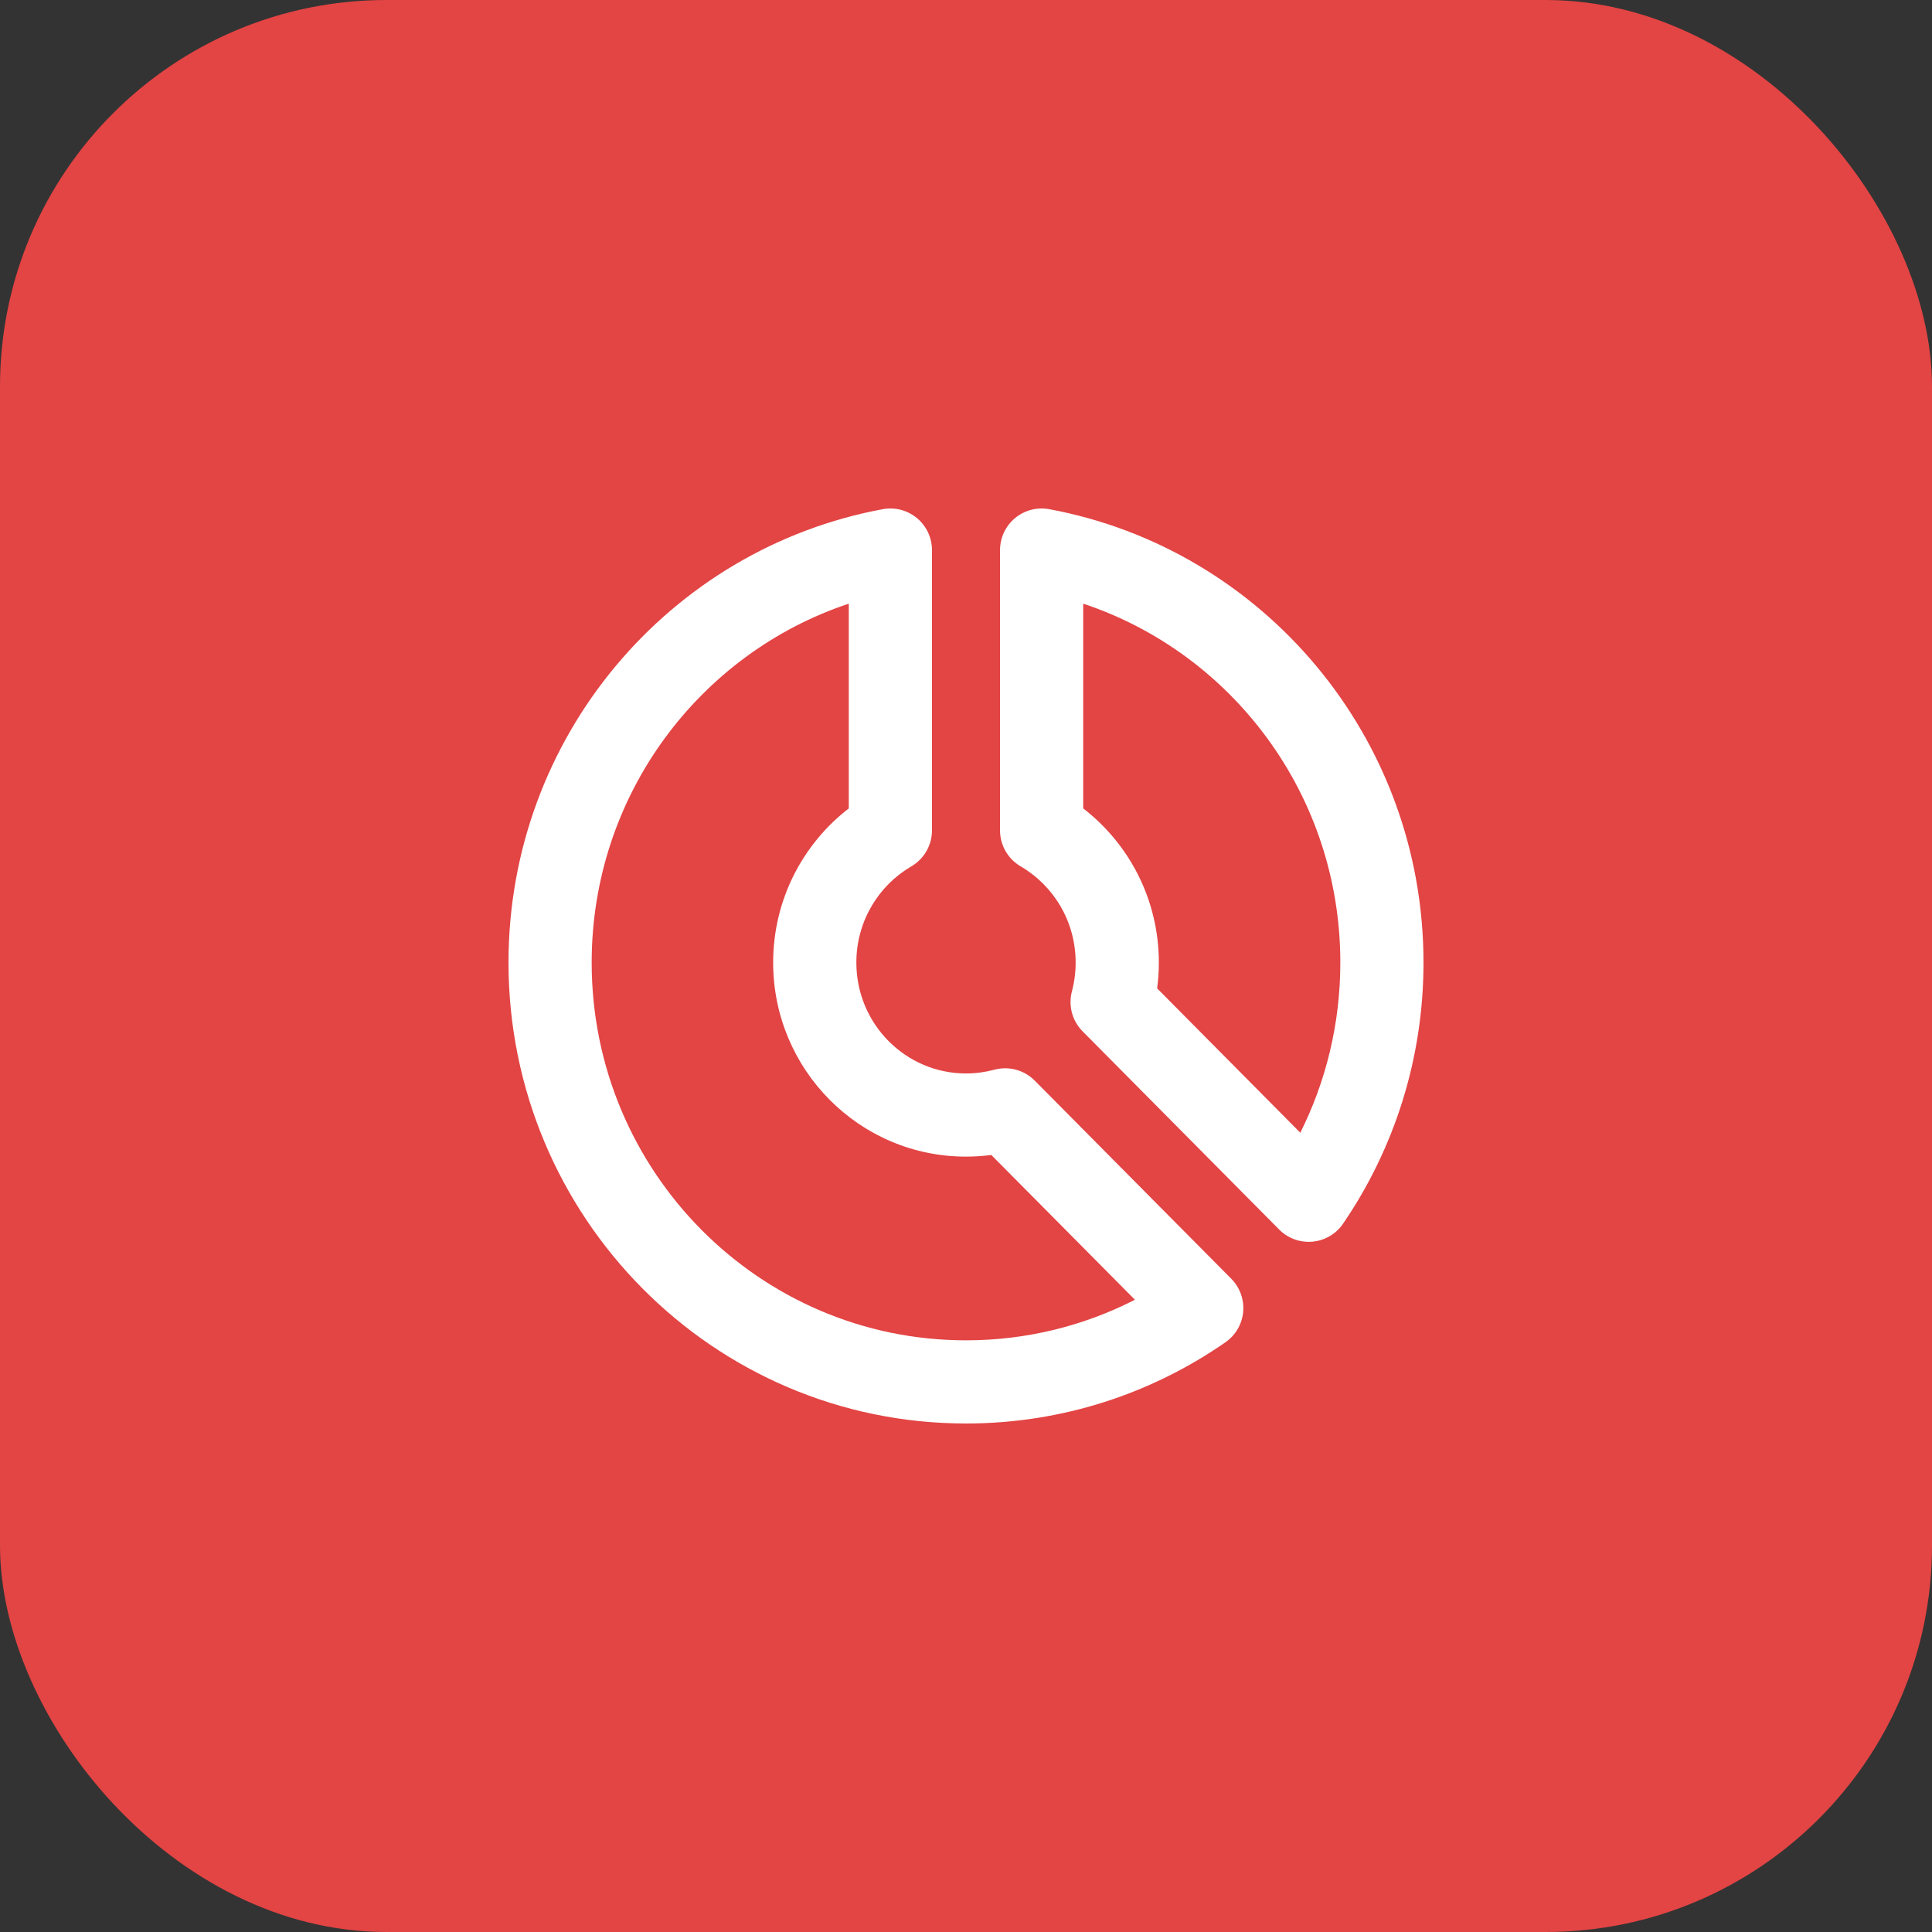
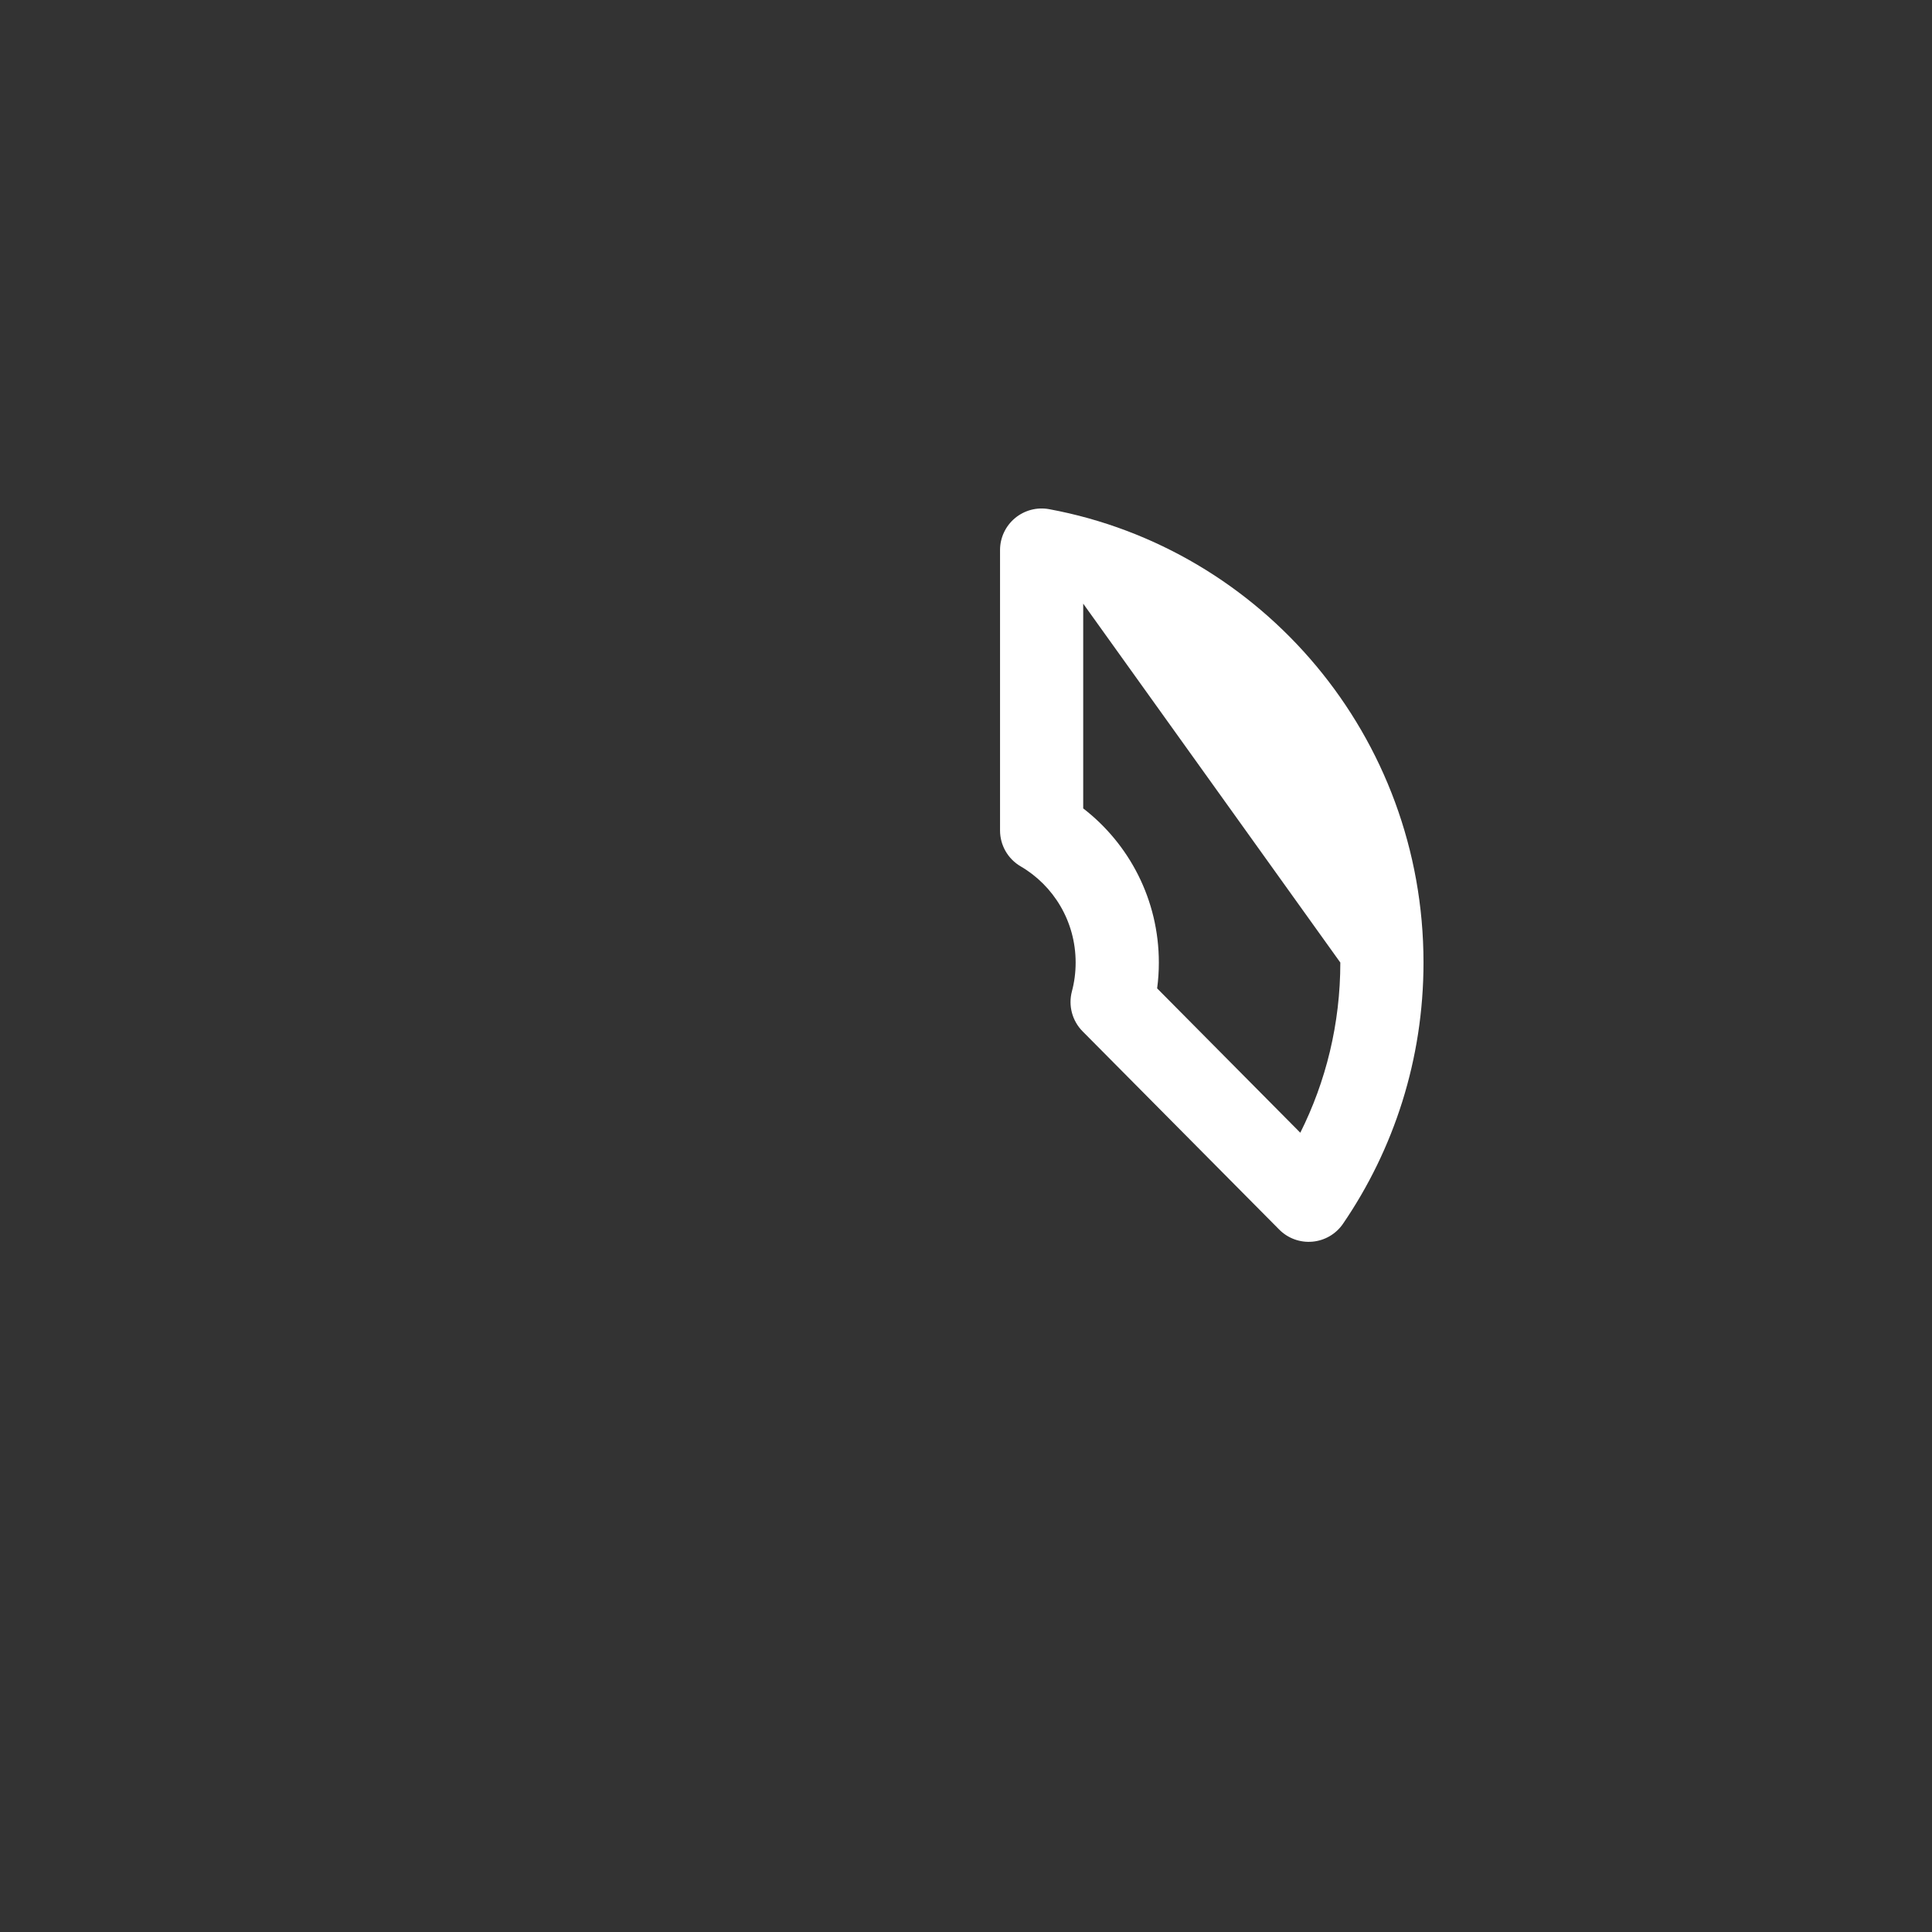
<svg xmlns="http://www.w3.org/2000/svg" width="60" height="60" viewBox="0 0 60 60" fill="none">
  <rect x="0" y="0" width="60" height="60" fill="#333333" stroke="none" />
-   <rect width="60" height="60" rx="12" fill="#E34444" />
-   <path fill-rule="evenodd" clip-rule="evenodd" d="M28.477 16.09C28.773 16.336 28.943 16.7 28.943 17.083V25.79C28.943 26.25 28.699 26.674 28.302 26.906C27.282 27.501 26.595 28.614 26.595 29.893C26.595 31.805 28.129 33.337 30 33.337C30.306 33.337 30.601 33.296 30.88 33.221C31.328 33.1 31.807 33.229 32.134 33.559L38.239 39.714C38.507 39.985 38.642 40.361 38.608 40.741C38.573 41.121 38.372 41.467 38.059 41.684C35.769 43.276 32.991 44.208 30 44.208C22.143 44.208 15.792 37.789 15.792 29.893C15.792 22.882 20.795 17.04 27.416 15.813C27.794 15.743 28.182 15.845 28.477 16.09ZM26.36 18.747C21.728 20.287 18.375 24.691 18.375 29.893C18.375 36.382 23.59 41.625 30 41.625C31.889 41.625 33.67 41.171 35.246 40.365L30.786 35.869C30.529 35.903 30.266 35.92 30 35.92C26.683 35.92 24.011 33.212 24.011 29.893C24.011 27.943 24.932 26.208 26.36 25.106V18.747Z" fill="white" />
-   <path fill-rule="evenodd" clip-rule="evenodd" d="M31.523 16.09C31.818 15.845 32.206 15.743 32.584 15.813C39.205 17.04 44.208 22.882 44.208 29.893C44.208 32.901 43.286 35.697 41.709 38.004C41.492 38.322 41.144 38.526 40.76 38.561C40.376 38.596 39.997 38.458 39.726 38.184L33.621 32.029C33.298 31.703 33.172 31.231 33.289 30.788C33.365 30.504 33.405 30.204 33.405 29.893C33.405 28.614 32.718 27.501 31.698 26.906C31.301 26.674 31.057 26.25 31.057 25.79V17.083C31.057 16.7 31.227 16.336 31.523 16.09ZM33.64 18.747V25.106C35.068 26.208 35.989 27.943 35.989 29.893C35.989 30.164 35.971 30.432 35.936 30.695L40.382 35.178C41.177 33.59 41.625 31.796 41.625 29.893C41.625 24.691 38.272 20.287 33.64 18.747Z" fill="white" />
+   <path fill-rule="evenodd" clip-rule="evenodd" d="M31.523 16.09C31.818 15.845 32.206 15.743 32.584 15.813C39.205 17.04 44.208 22.882 44.208 29.893C44.208 32.901 43.286 35.697 41.709 38.004C41.492 38.322 41.144 38.526 40.76 38.561C40.376 38.596 39.997 38.458 39.726 38.184L33.621 32.029C33.298 31.703 33.172 31.231 33.289 30.788C33.365 30.504 33.405 30.204 33.405 29.893C33.405 28.614 32.718 27.501 31.698 26.906C31.301 26.674 31.057 26.25 31.057 25.79V17.083C31.057 16.7 31.227 16.336 31.523 16.09ZM33.64 18.747V25.106C35.068 26.208 35.989 27.943 35.989 29.893C35.989 30.164 35.971 30.432 35.936 30.695L40.382 35.178C41.177 33.59 41.625 31.796 41.625 29.893Z" fill="white" />
</svg>